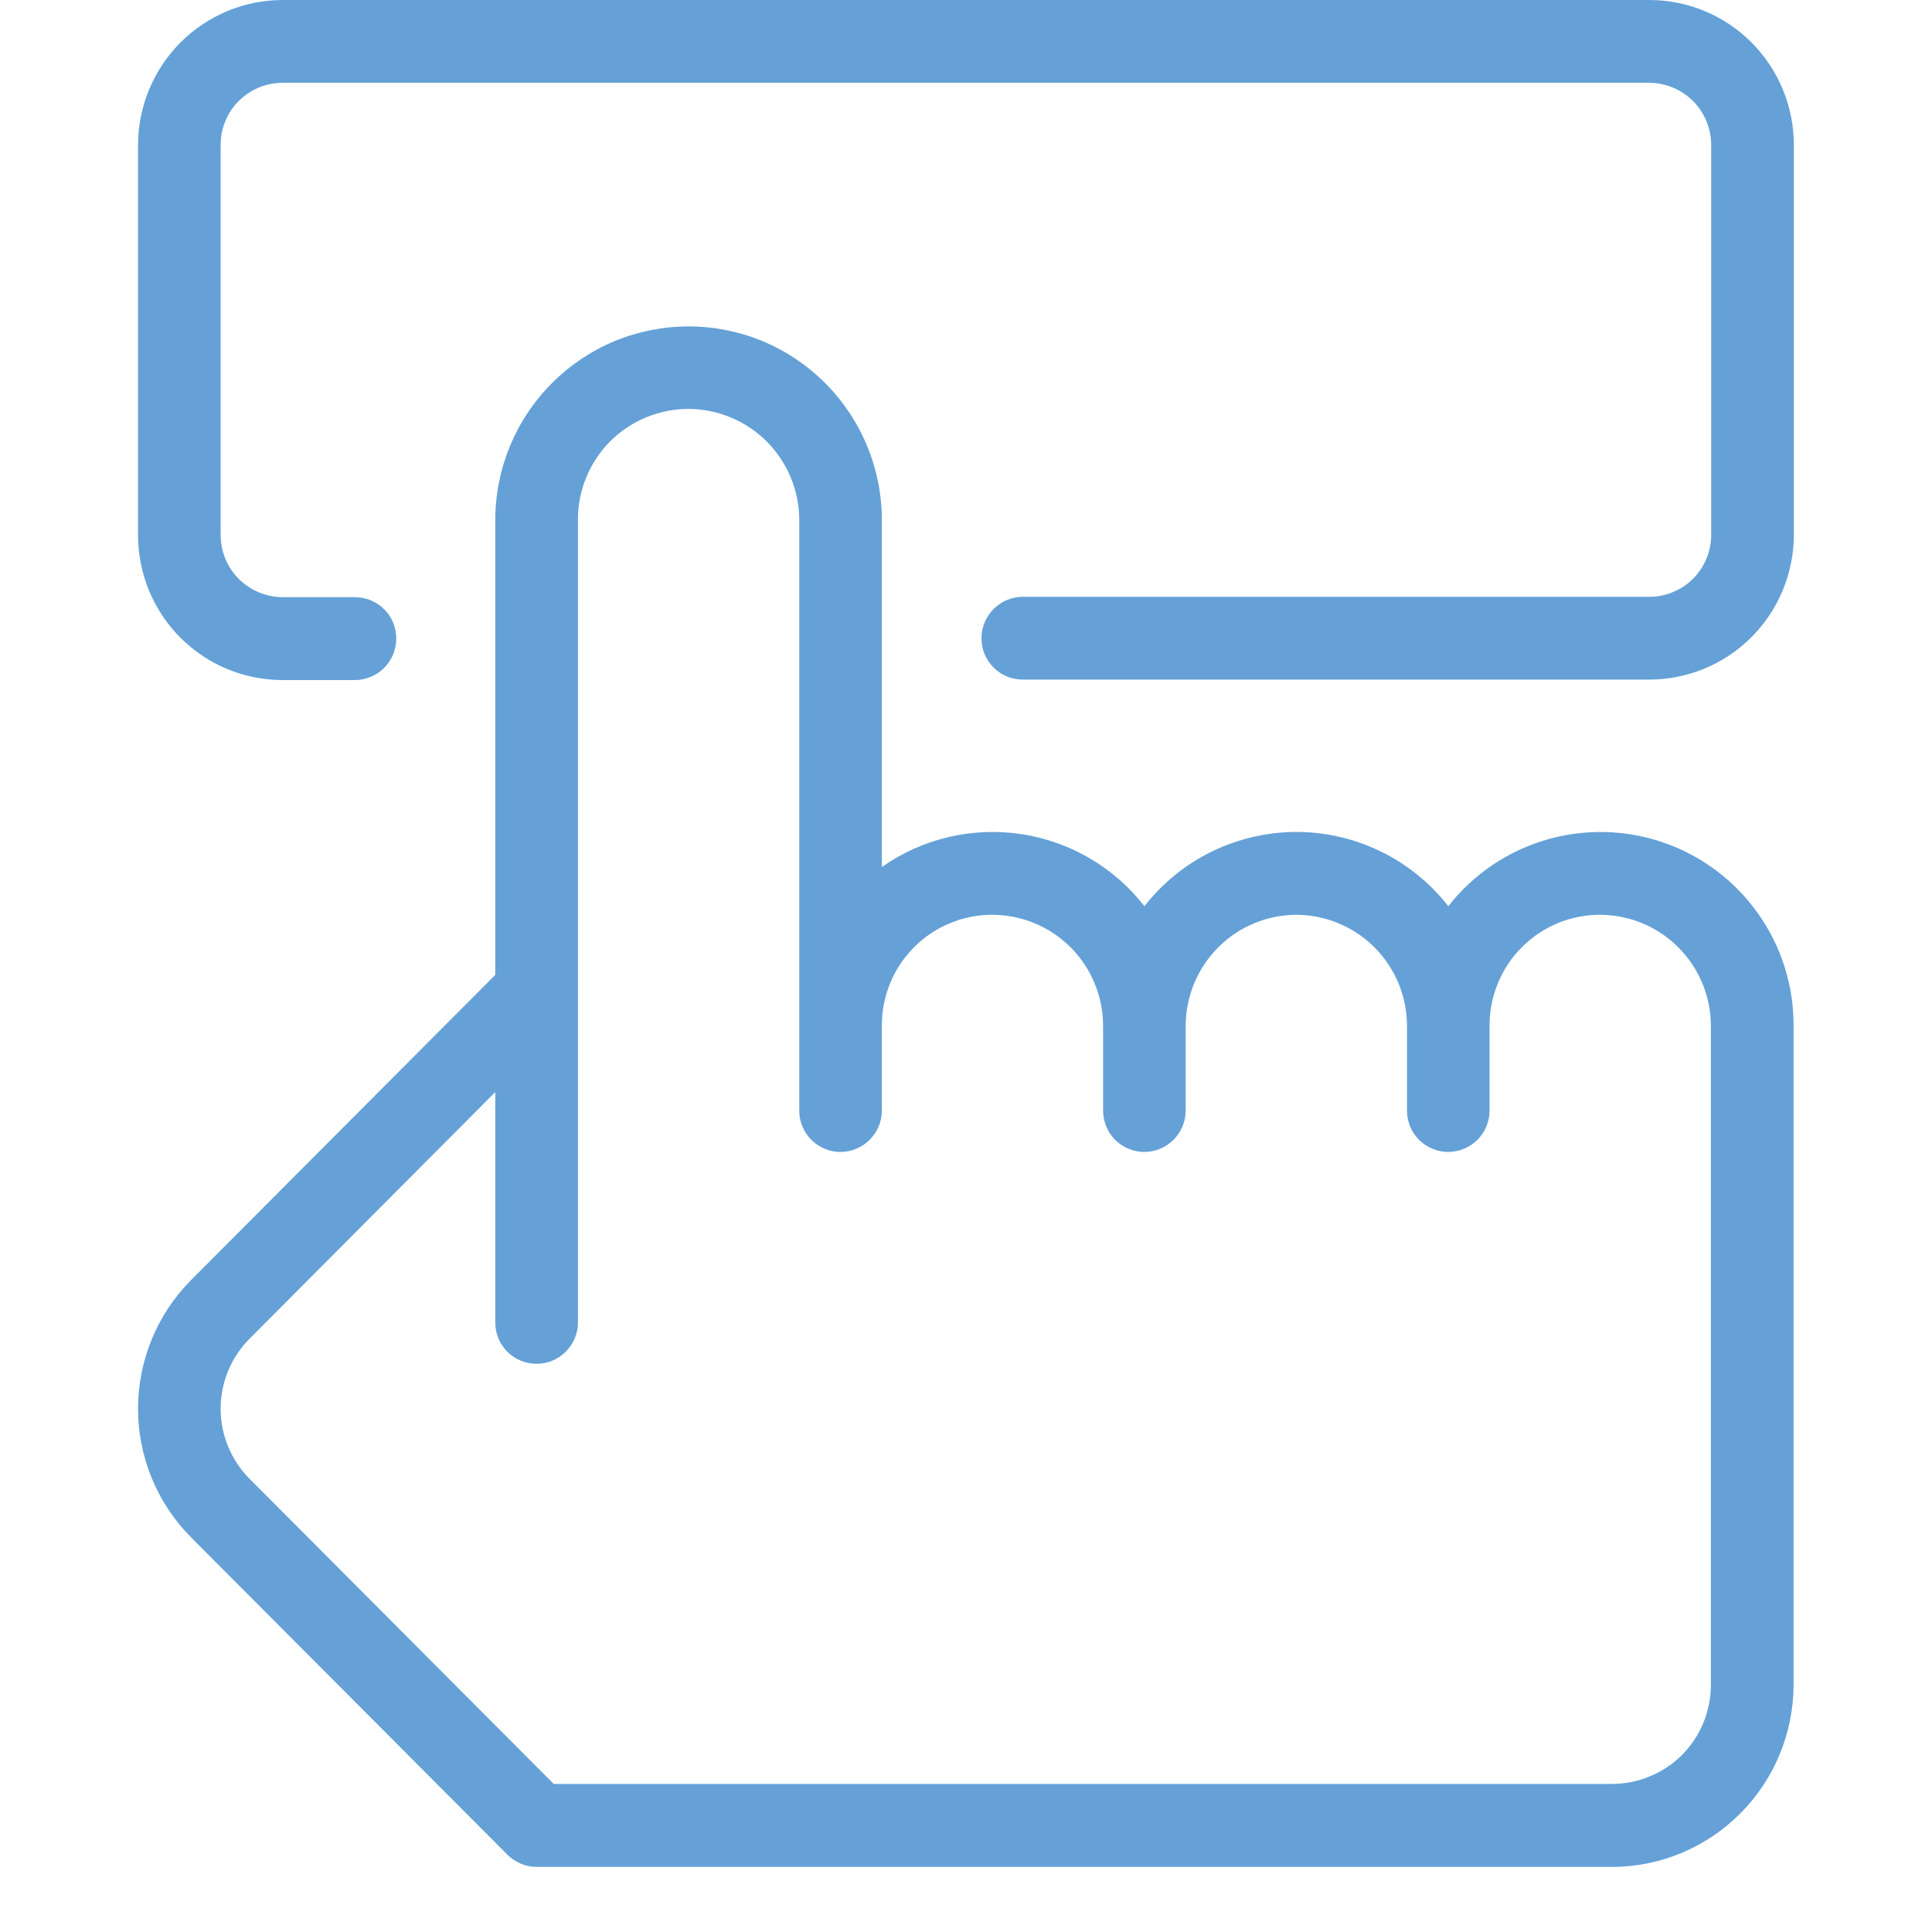
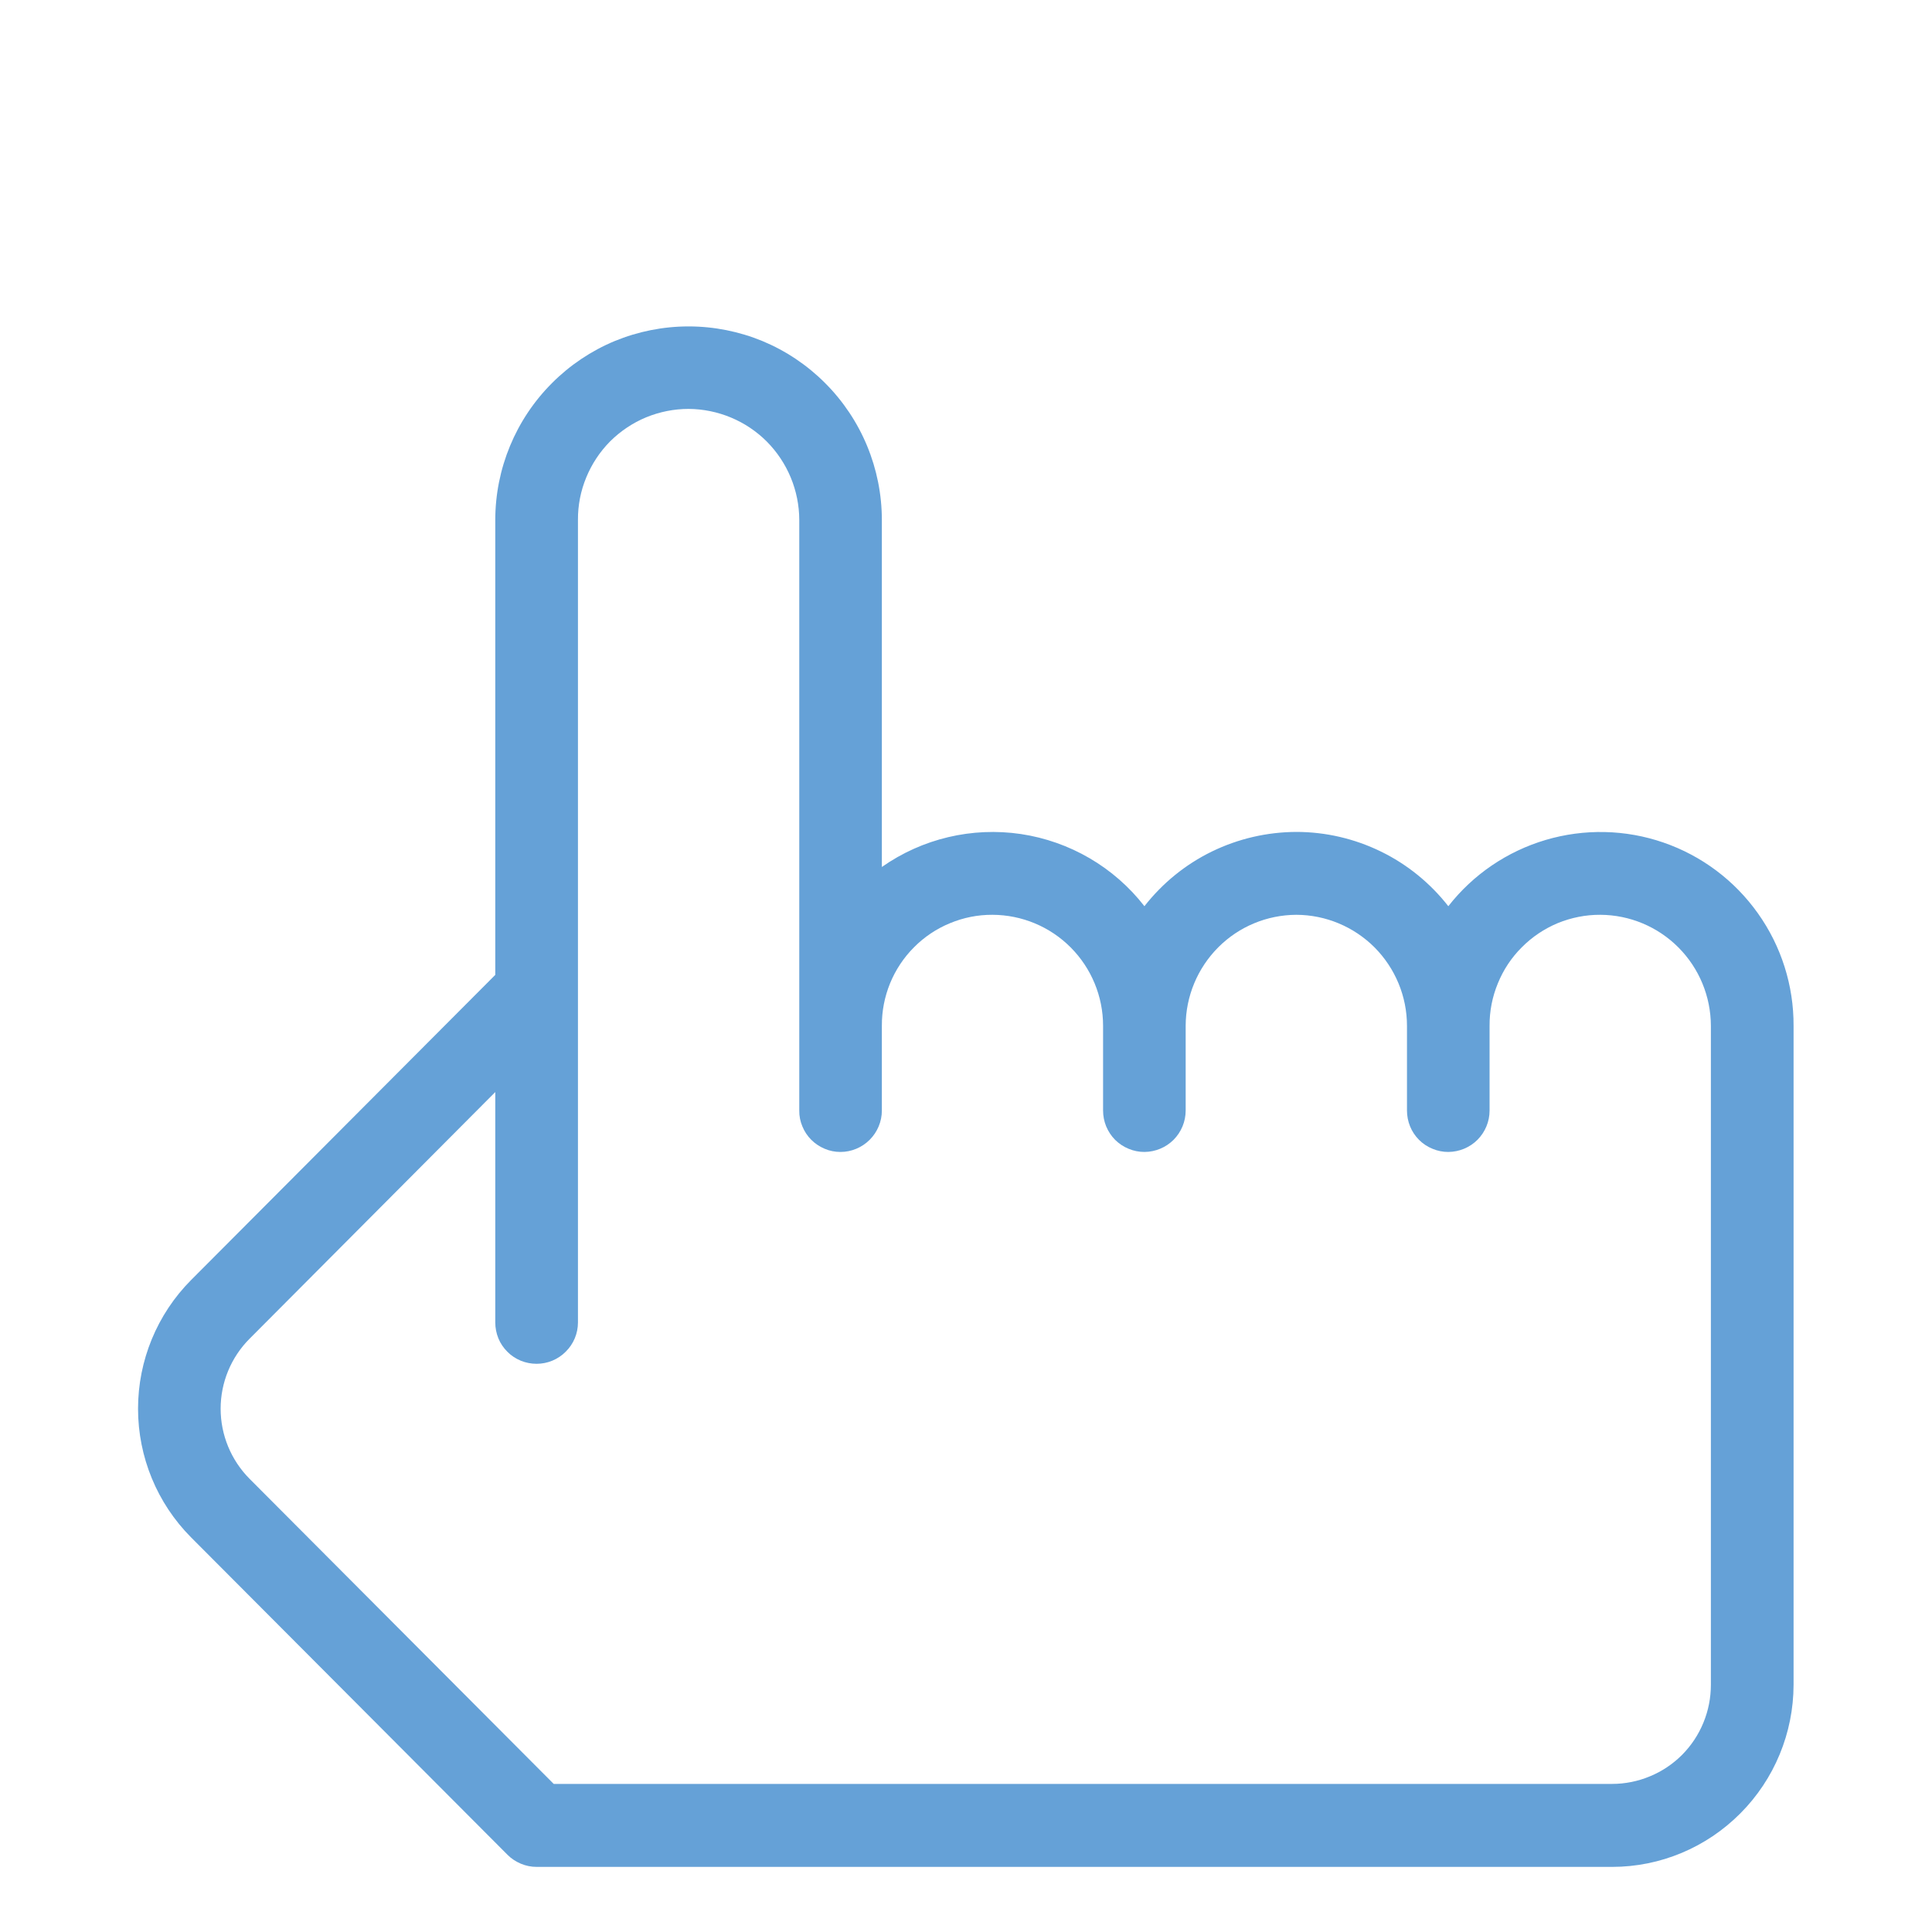
<svg xmlns="http://www.w3.org/2000/svg" width="20" height="20" viewBox="0 0 20 20" fill="none">
  <path d="M16.689 19.326H5.556C5.499 19.326 5.444 19.315 5.392 19.293C5.34 19.271 5.292 19.24 5.253 19.2L1.978 15.915C1.626 15.561 1.429 15.082 1.429 14.583C1.429 14.084 1.626 13.605 1.978 13.251L5.127 10.092V5.385C5.127 4.852 5.338 4.342 5.714 3.966C5.899 3.78 6.12 3.632 6.362 3.531C6.605 3.431 6.865 3.379 7.128 3.379C7.391 3.379 7.651 3.431 7.894 3.531C8.136 3.632 8.357 3.78 8.542 3.966C8.918 4.342 9.129 4.852 9.129 5.385V8.975C9.547 8.681 10.063 8.559 10.569 8.634C11.075 8.71 11.533 8.977 11.847 9.381C12.034 9.142 12.272 8.948 12.545 8.815C12.818 8.682 13.117 8.613 13.42 8.612C13.723 8.612 14.023 8.682 14.295 8.815C14.568 8.948 14.806 9.142 14.993 9.381C15.249 9.053 15.602 8.813 16.001 8.695C16.4 8.577 16.827 8.586 17.22 8.722C17.615 8.858 17.957 9.115 18.198 9.455C18.44 9.795 18.569 10.203 18.567 10.62V17.441C18.566 17.94 18.368 18.419 18.016 18.772C17.664 19.126 17.187 19.326 16.689 19.326ZM5.733 18.467H16.689C16.823 18.467 16.957 18.44 17.081 18.388C17.205 18.337 17.318 18.261 17.413 18.166C17.508 18.07 17.583 17.957 17.634 17.832C17.685 17.708 17.711 17.575 17.711 17.44V10.619C17.71 10.315 17.59 10.024 17.375 9.808C17.161 9.593 16.87 9.471 16.566 9.47C16.415 9.469 16.266 9.499 16.126 9.556C15.987 9.614 15.86 9.699 15.754 9.806C15.647 9.912 15.563 10.039 15.506 10.179C15.448 10.319 15.419 10.468 15.42 10.619V11.496C15.42 11.61 15.375 11.718 15.295 11.799C15.215 11.879 15.106 11.924 14.993 11.925C14.936 11.925 14.881 11.914 14.829 11.892C14.777 11.871 14.729 11.839 14.69 11.8C14.65 11.76 14.618 11.712 14.597 11.66C14.576 11.608 14.565 11.553 14.565 11.496V10.619C14.565 10.315 14.444 10.024 14.23 9.808C14.015 9.593 13.724 9.471 13.42 9.47C13.116 9.471 12.825 9.592 12.611 9.807C12.396 10.023 12.275 10.314 12.274 10.618V11.496C12.274 11.61 12.229 11.718 12.149 11.799C12.069 11.879 11.96 11.924 11.847 11.925C11.791 11.925 11.735 11.914 11.683 11.892C11.631 11.871 11.584 11.839 11.544 11.8C11.504 11.76 11.473 11.712 11.451 11.66C11.43 11.608 11.419 11.553 11.419 11.496V10.619C11.419 10.315 11.298 10.023 11.084 9.808C10.869 9.592 10.578 9.471 10.274 9.47C10.123 9.469 9.973 9.499 9.834 9.557C9.695 9.614 9.568 9.699 9.462 9.806C9.355 9.913 9.271 10.04 9.214 10.179C9.157 10.319 9.128 10.468 9.129 10.619V11.496C9.129 11.61 9.083 11.719 9.003 11.799C8.923 11.879 8.814 11.925 8.7 11.925C8.644 11.925 8.588 11.914 8.537 11.892C8.485 11.87 8.438 11.839 8.398 11.799C8.358 11.759 8.327 11.712 8.306 11.66C8.284 11.608 8.273 11.552 8.274 11.496V5.382C8.273 5.078 8.152 4.787 7.938 4.571C7.723 4.356 7.432 4.235 7.128 4.233C6.977 4.233 6.828 4.263 6.689 4.32C6.549 4.378 6.423 4.463 6.316 4.569C6.21 4.676 6.126 4.803 6.069 4.942C6.011 5.082 5.982 5.231 5.983 5.382V13.69C5.983 13.803 5.938 13.912 5.857 13.992C5.777 14.073 5.668 14.118 5.555 14.118C5.498 14.118 5.443 14.107 5.391 14.086C5.339 14.064 5.291 14.033 5.252 13.993C5.212 13.953 5.18 13.906 5.159 13.854C5.138 13.802 5.127 13.746 5.127 13.69V11.305L2.584 13.858C2.392 14.05 2.284 14.311 2.284 14.583C2.284 14.855 2.392 15.116 2.584 15.309L5.733 18.468V18.467Z" fill="#65A1D7" />
-   <path d="M17.073 7.035H10.589C10.532 7.035 10.476 7.025 10.424 7.003C10.372 6.982 10.325 6.95 10.285 6.91C10.245 6.87 10.214 6.823 10.192 6.771C10.171 6.719 10.16 6.663 10.16 6.607C10.16 6.493 10.206 6.384 10.286 6.304C10.366 6.224 10.475 6.178 10.589 6.178H17.073C17.157 6.178 17.241 6.162 17.319 6.129C17.397 6.097 17.468 6.05 17.527 5.99C17.587 5.93 17.634 5.859 17.666 5.781C17.698 5.703 17.715 5.619 17.714 5.534V1.502C17.714 1.331 17.647 1.168 17.527 1.047C17.406 0.926 17.243 0.858 17.073 0.857H2.926C2.841 0.857 2.758 0.874 2.68 0.906C2.602 0.938 2.531 0.986 2.471 1.046C2.411 1.105 2.364 1.176 2.332 1.255C2.3 1.333 2.284 1.416 2.284 1.501V5.539C2.284 5.709 2.352 5.872 2.472 5.993C2.593 6.113 2.756 6.181 2.926 6.182H3.674C3.731 6.182 3.786 6.193 3.838 6.214C3.89 6.236 3.938 6.267 3.977 6.307C4.017 6.347 4.049 6.394 4.07 6.446C4.091 6.498 4.102 6.554 4.102 6.61C4.102 6.724 4.057 6.833 3.977 6.914C3.896 6.994 3.787 7.04 3.673 7.04H2.926C2.729 7.04 2.534 7.001 2.353 6.926C2.171 6.851 2.006 6.74 1.867 6.601C1.586 6.319 1.429 5.937 1.429 5.539L1.429 1.501C1.429 1.105 1.587 0.723 1.867 0.441C2.006 0.301 2.171 0.191 2.352 0.115C2.534 0.039 2.729 0 2.926 0L17.073 0C17.47 0 17.851 0.158 18.132 0.44C18.413 0.722 18.57 1.104 18.57 1.502V5.54C18.568 5.937 18.41 6.317 18.13 6.597C17.849 6.878 17.469 7.035 17.073 7.035Z" fill="#65A1D7" />
</svg>